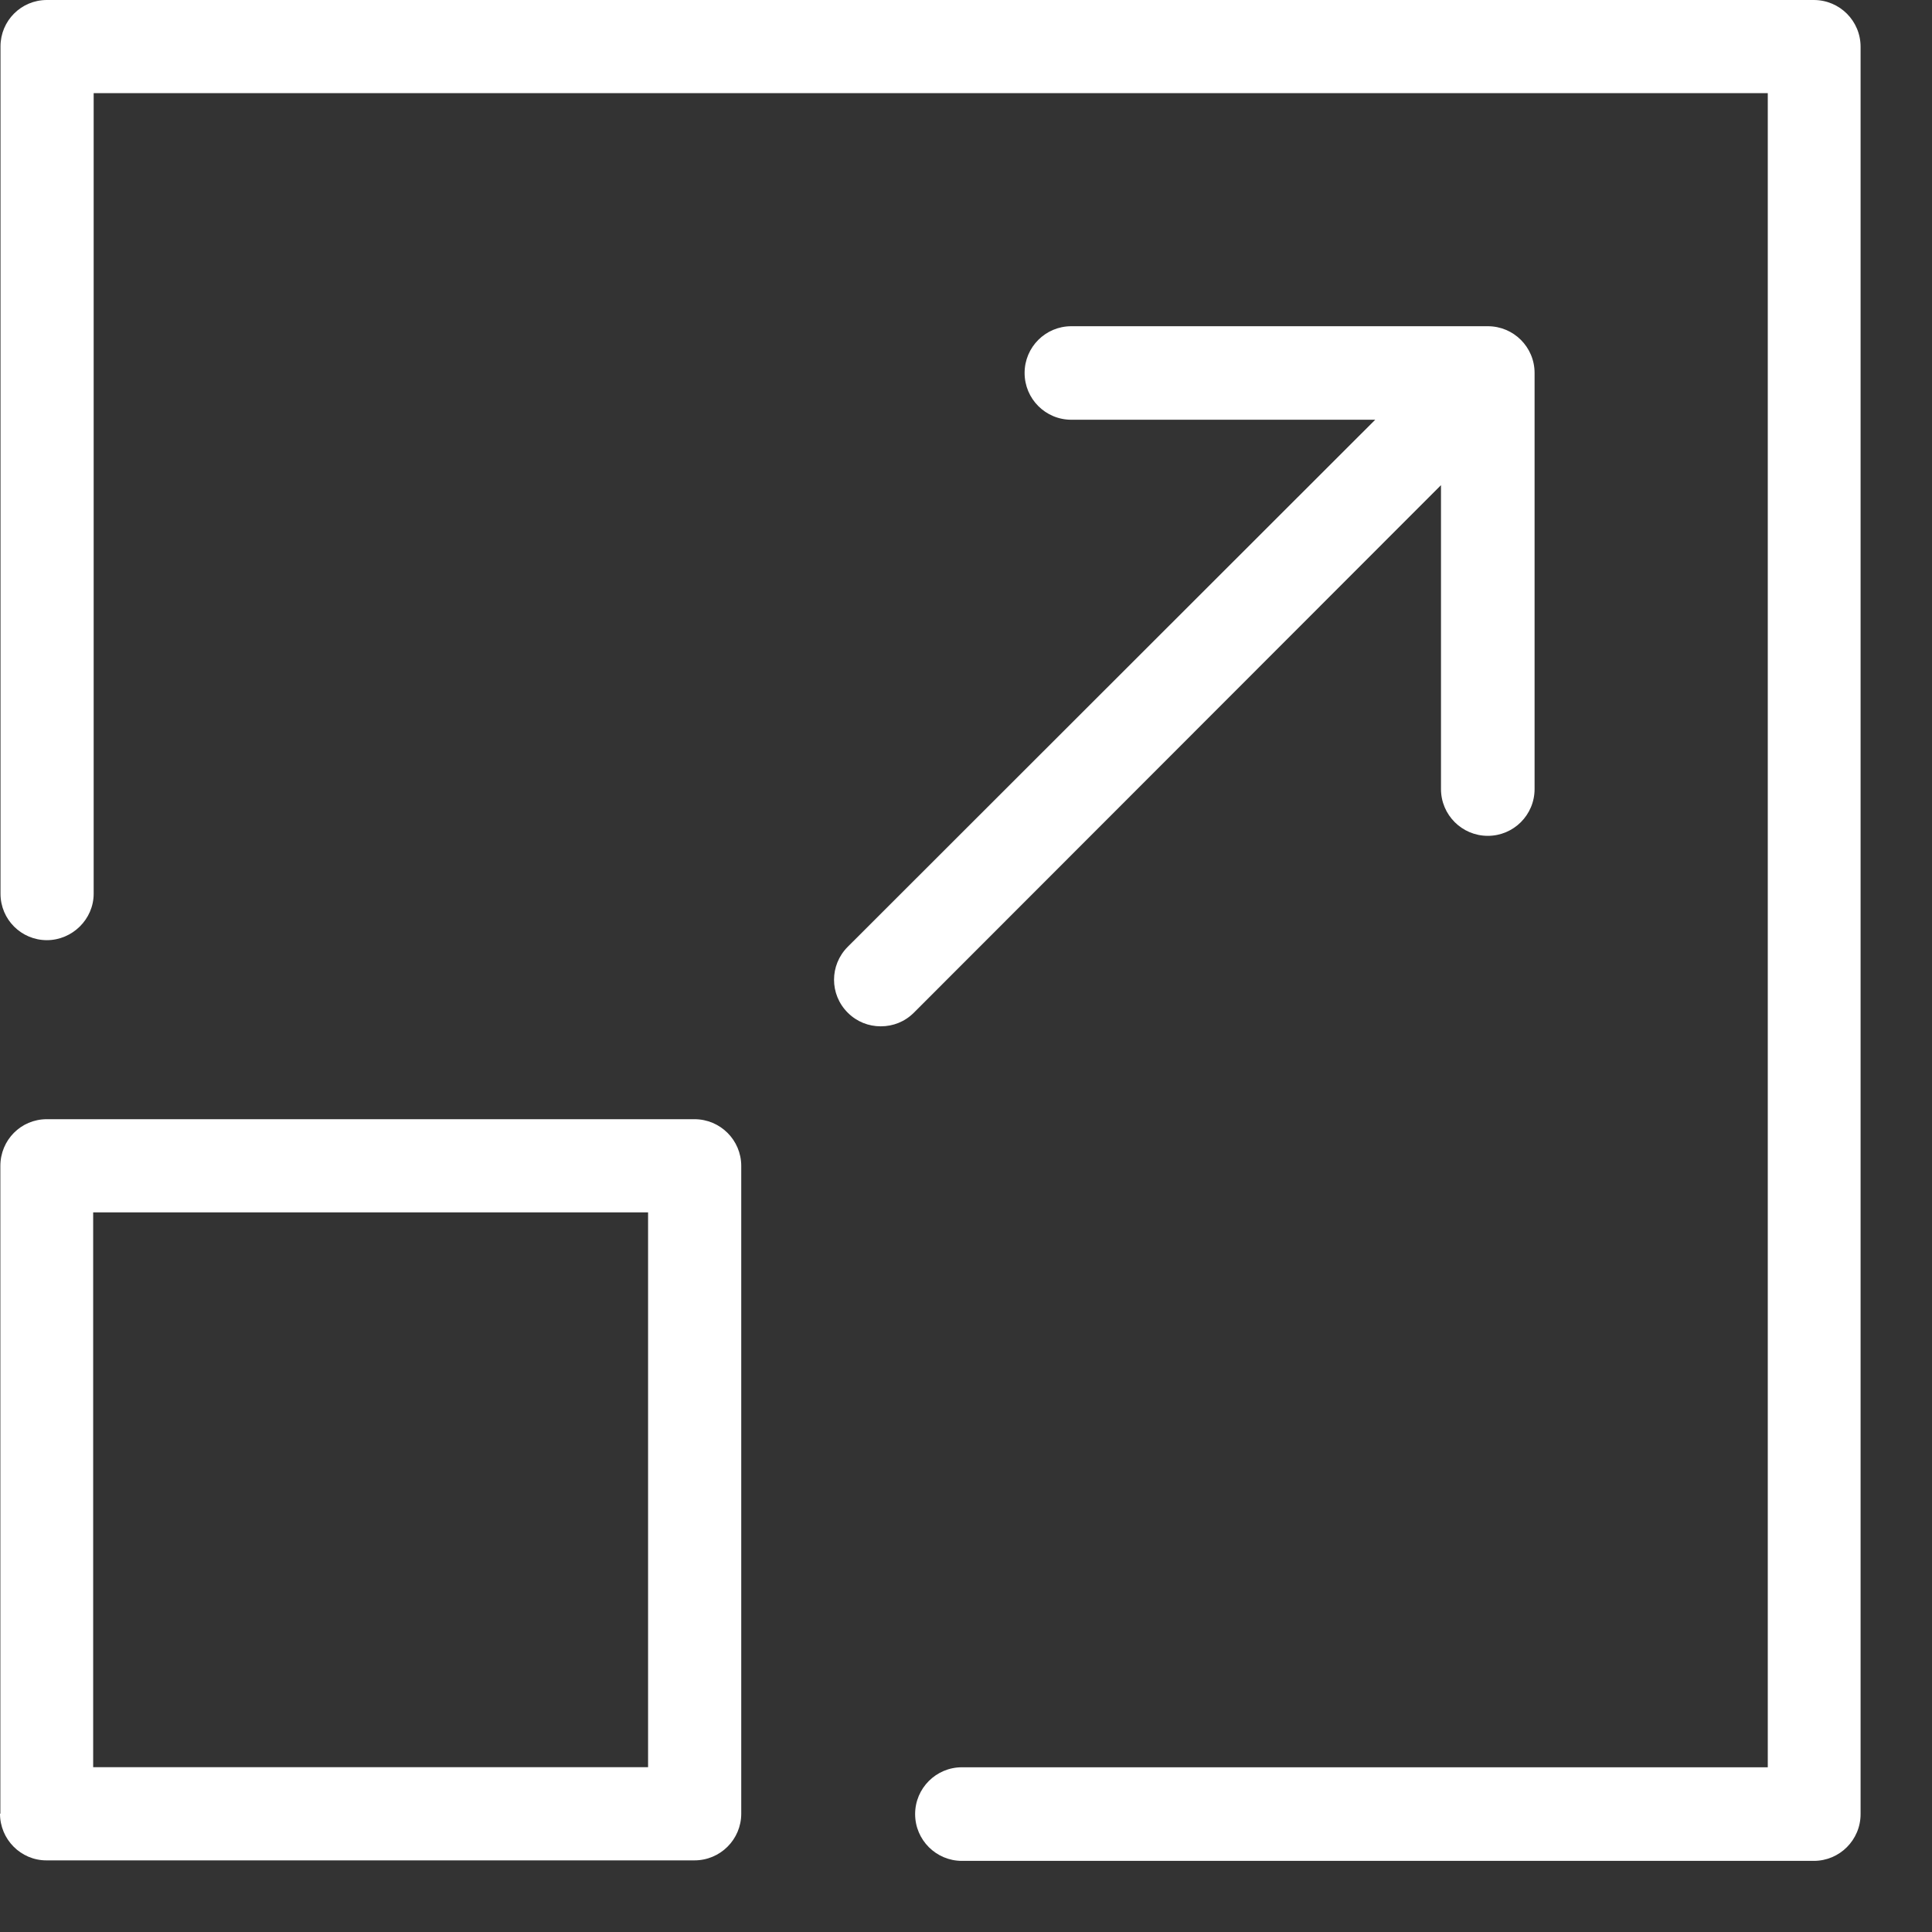
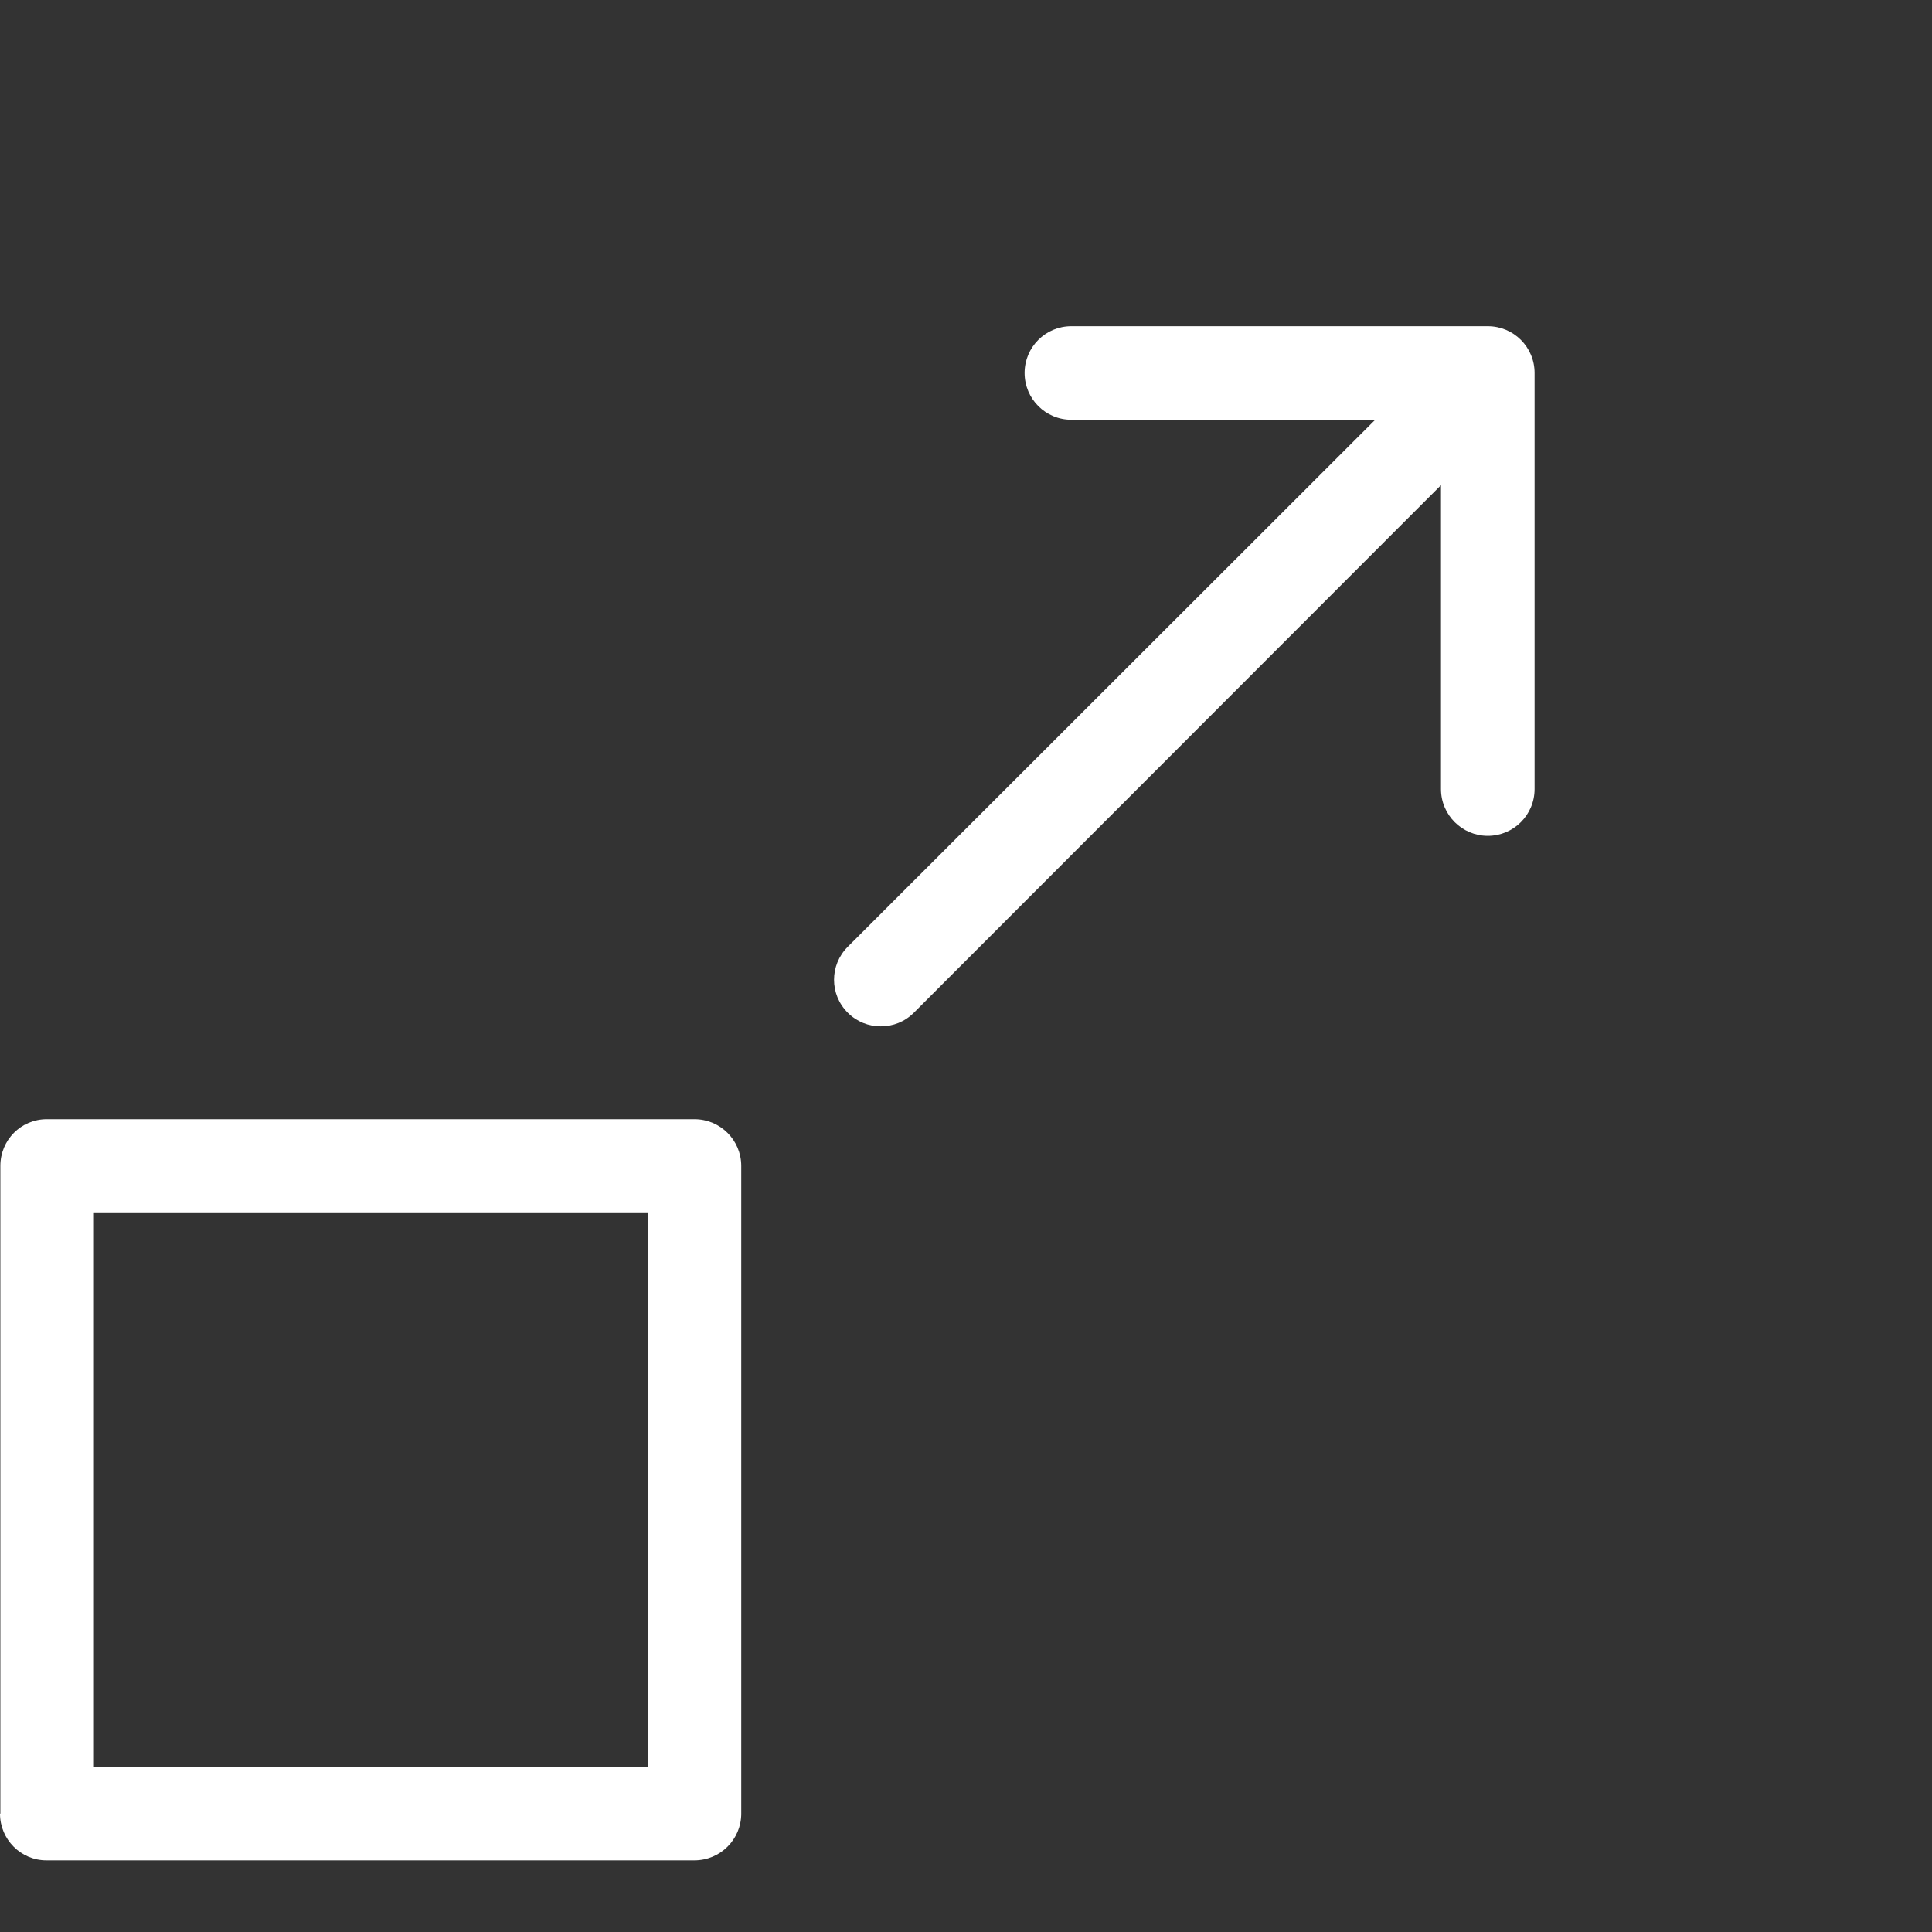
<svg xmlns="http://www.w3.org/2000/svg" width="27" height="27" viewBox="0 0 27 27" fill="none">
  <rect x="0" y="0" width="27" height="27" fill="#333333" stroke="none" />
-   <path d="M25.348 0H0.655C0.294 0 0.007 0.292 0.007 0.648V12.49C0.007 12.851 0.299 13.139 0.655 13.139C1.011 13.139 1.309 12.846 1.309 12.49V1.302H24.705V24.698H13.443C13.082 24.698 12.789 24.991 12.789 25.352C12.789 25.713 13.082 26.006 13.443 26.006H25.348C25.71 26.006 26.002 25.713 26.002 25.352V0.654C26.002 0.292 25.71 0 25.348 0Z" fill="white" />
  <path d="M0 25.346C0 25.707 0.292 25.999 0.648 25.999H9.705C10.066 25.999 10.359 25.707 10.359 25.346V16.294C10.359 15.933 10.066 15.641 9.705 15.641H0.654C0.292 15.641 0.005 15.933 0.005 16.294V25.346H0ZM1.302 16.943H9.057V24.697H1.302V16.943Z" fill="white" />
  <path d="M11.847 14.152C11.975 14.28 12.139 14.343 12.309 14.343C12.48 14.343 12.644 14.28 12.772 14.152L20.138 6.78V11.027C20.138 11.388 20.431 11.681 20.792 11.681C21.154 11.681 21.446 11.388 21.446 11.027V5.212C21.446 4.851 21.154 4.559 20.792 4.559H14.972C14.611 4.559 14.319 4.851 14.319 5.212C14.319 5.574 14.611 5.866 14.972 5.866H19.219L11.847 13.232C11.592 13.488 11.592 13.897 11.847 14.152Z" fill="white" />
</svg>